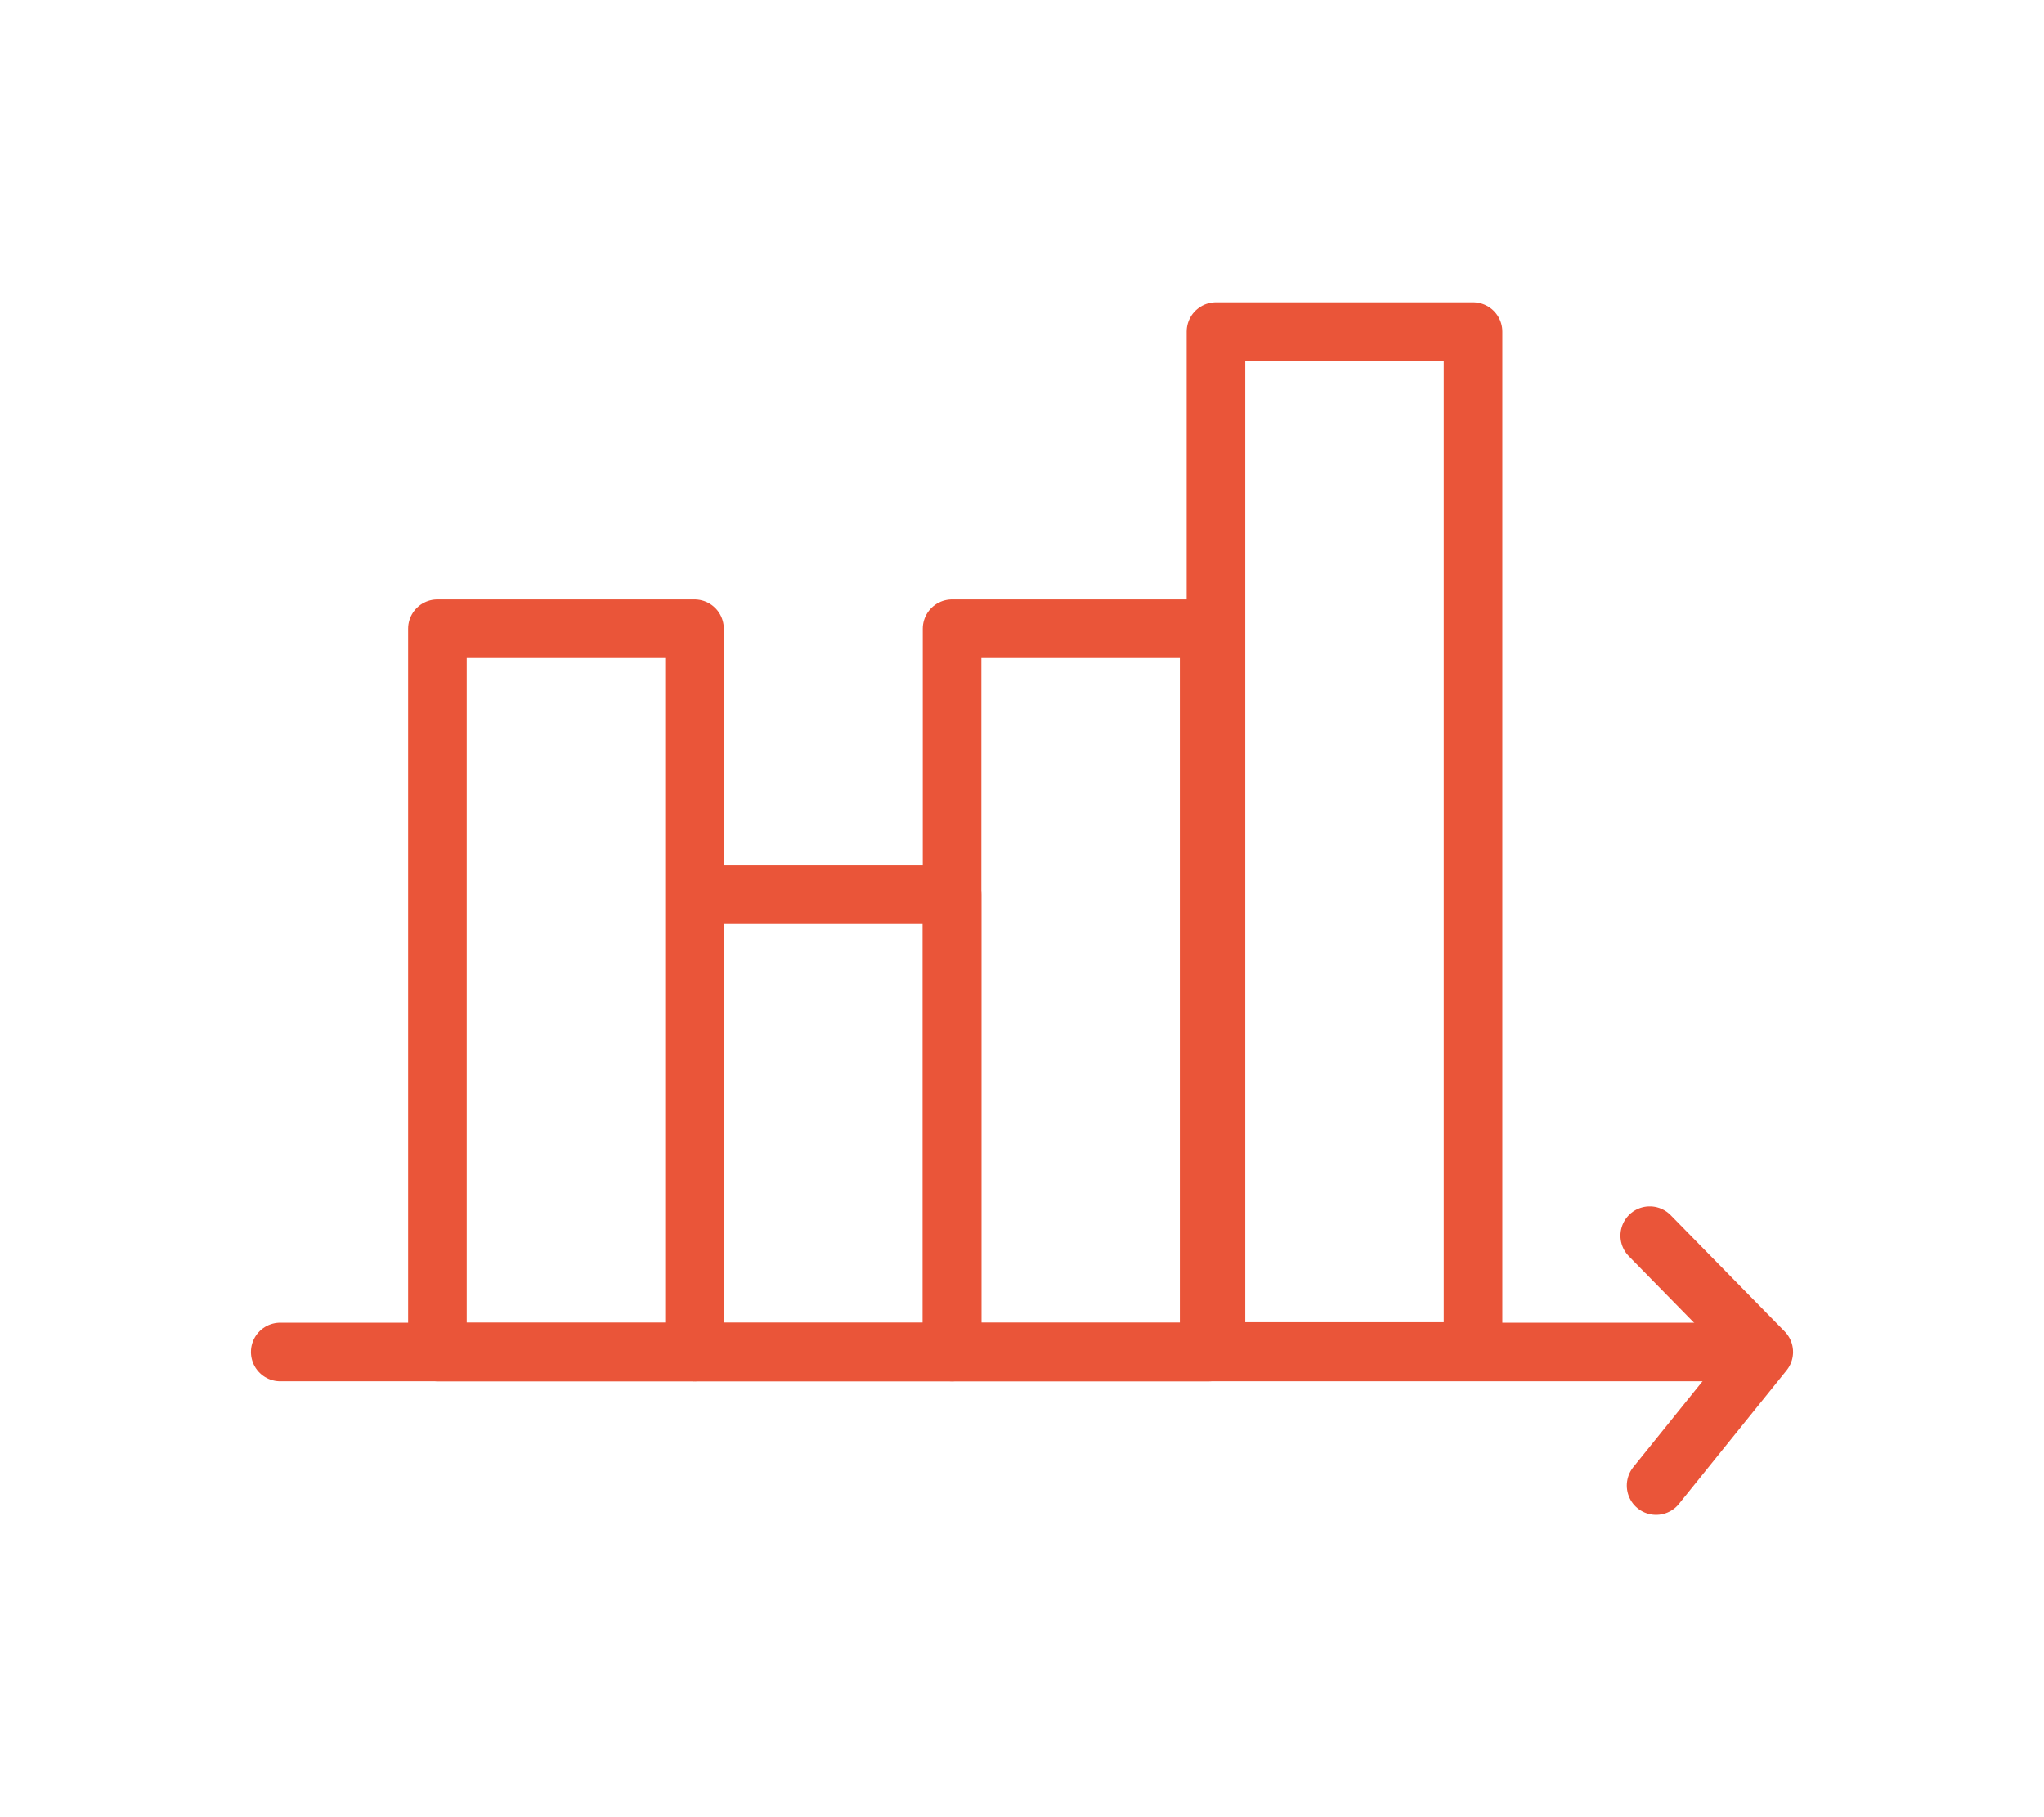
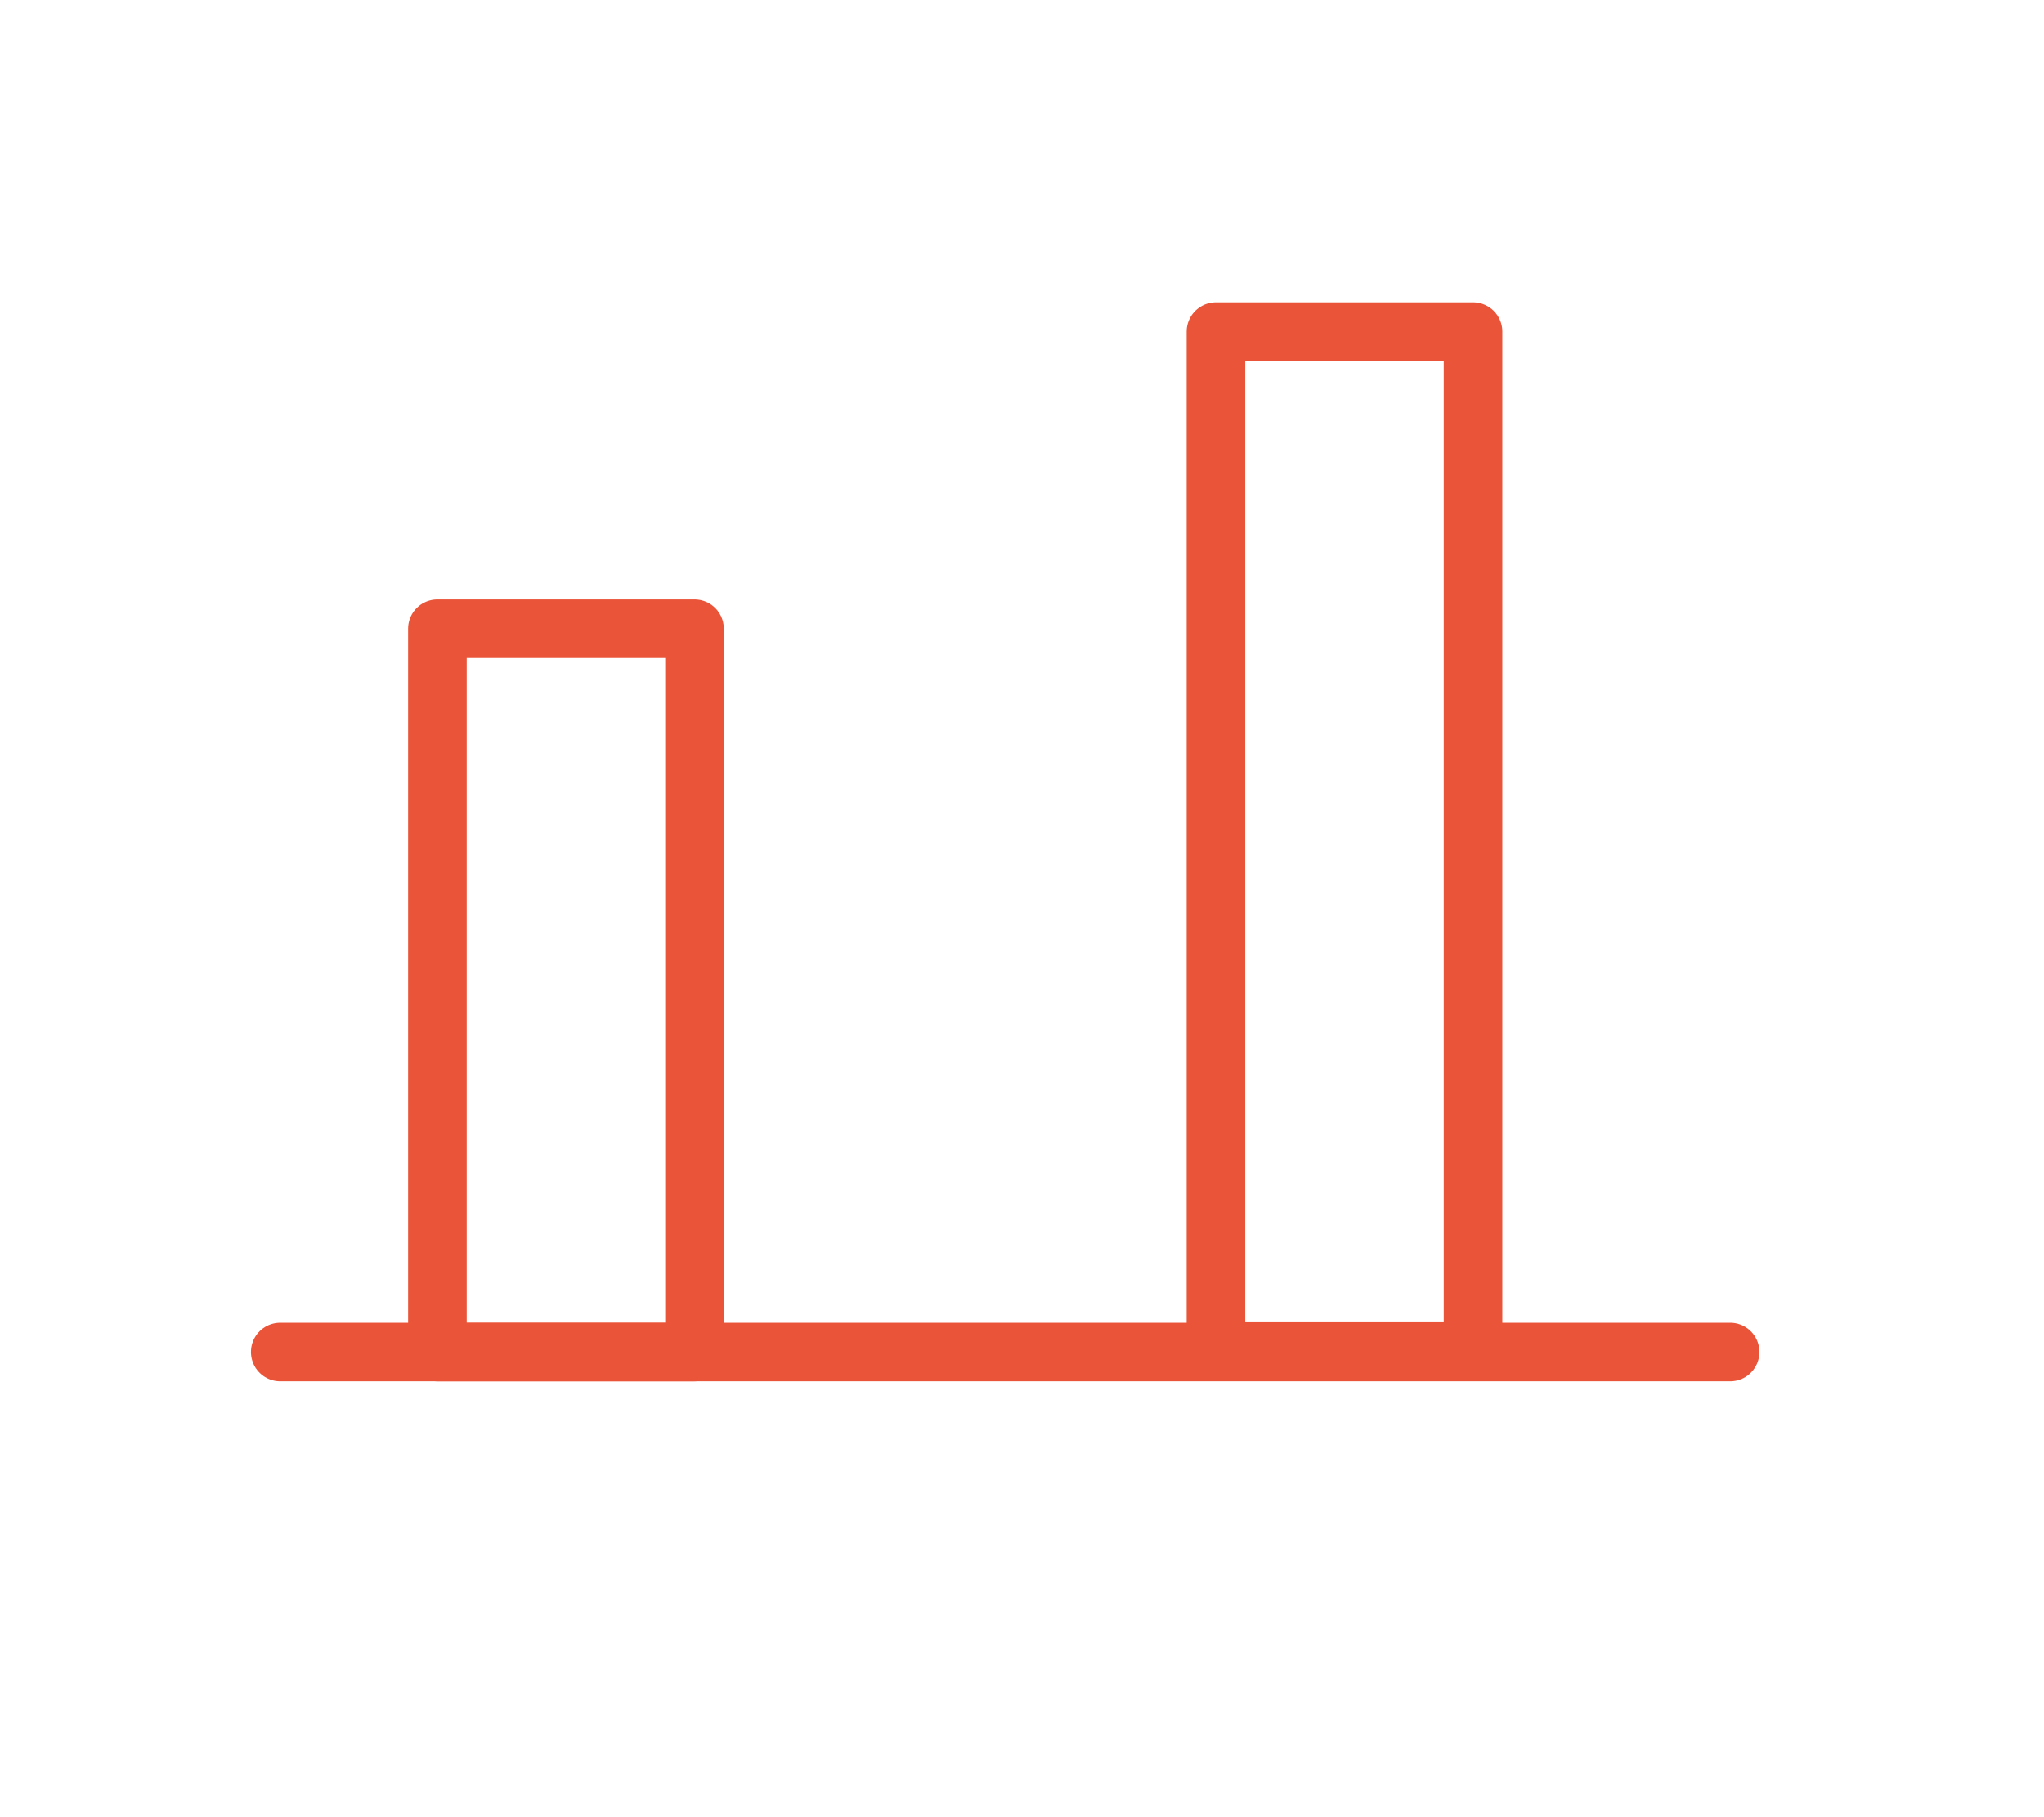
<svg xmlns="http://www.w3.org/2000/svg" id="Lag_1" data-name="Lag 1" viewBox="0 0 45 40">
  <defs>
    <style>
      .cls-1 {
        fill: none;
        stroke: #ea5539;
        stroke-linecap: round;
        stroke-linejoin: round;
        stroke-width: 1.29px;
      }
    </style>
  </defs>
  <rect class="cls-1" x="9.63" y="13.84" width="5.66" height="15.92" />
-   <rect class="cls-1" x="15.3" y="19.69" width="5.66" height="10.07" />
-   <rect class="cls-1" x="20.96" y="13.84" width="5.66" height="15.92" />
  <rect class="cls-1" x="26.77" y="7.3" width="5.66" height="22.45" />
  <line class="cls-1" x1="6.17" y1="29.76" x2="38.09" y2="29.76" />
-   <polyline class="cls-1" points="36.32 27.2 38.83 29.76 36.46 32.7" />
</svg>